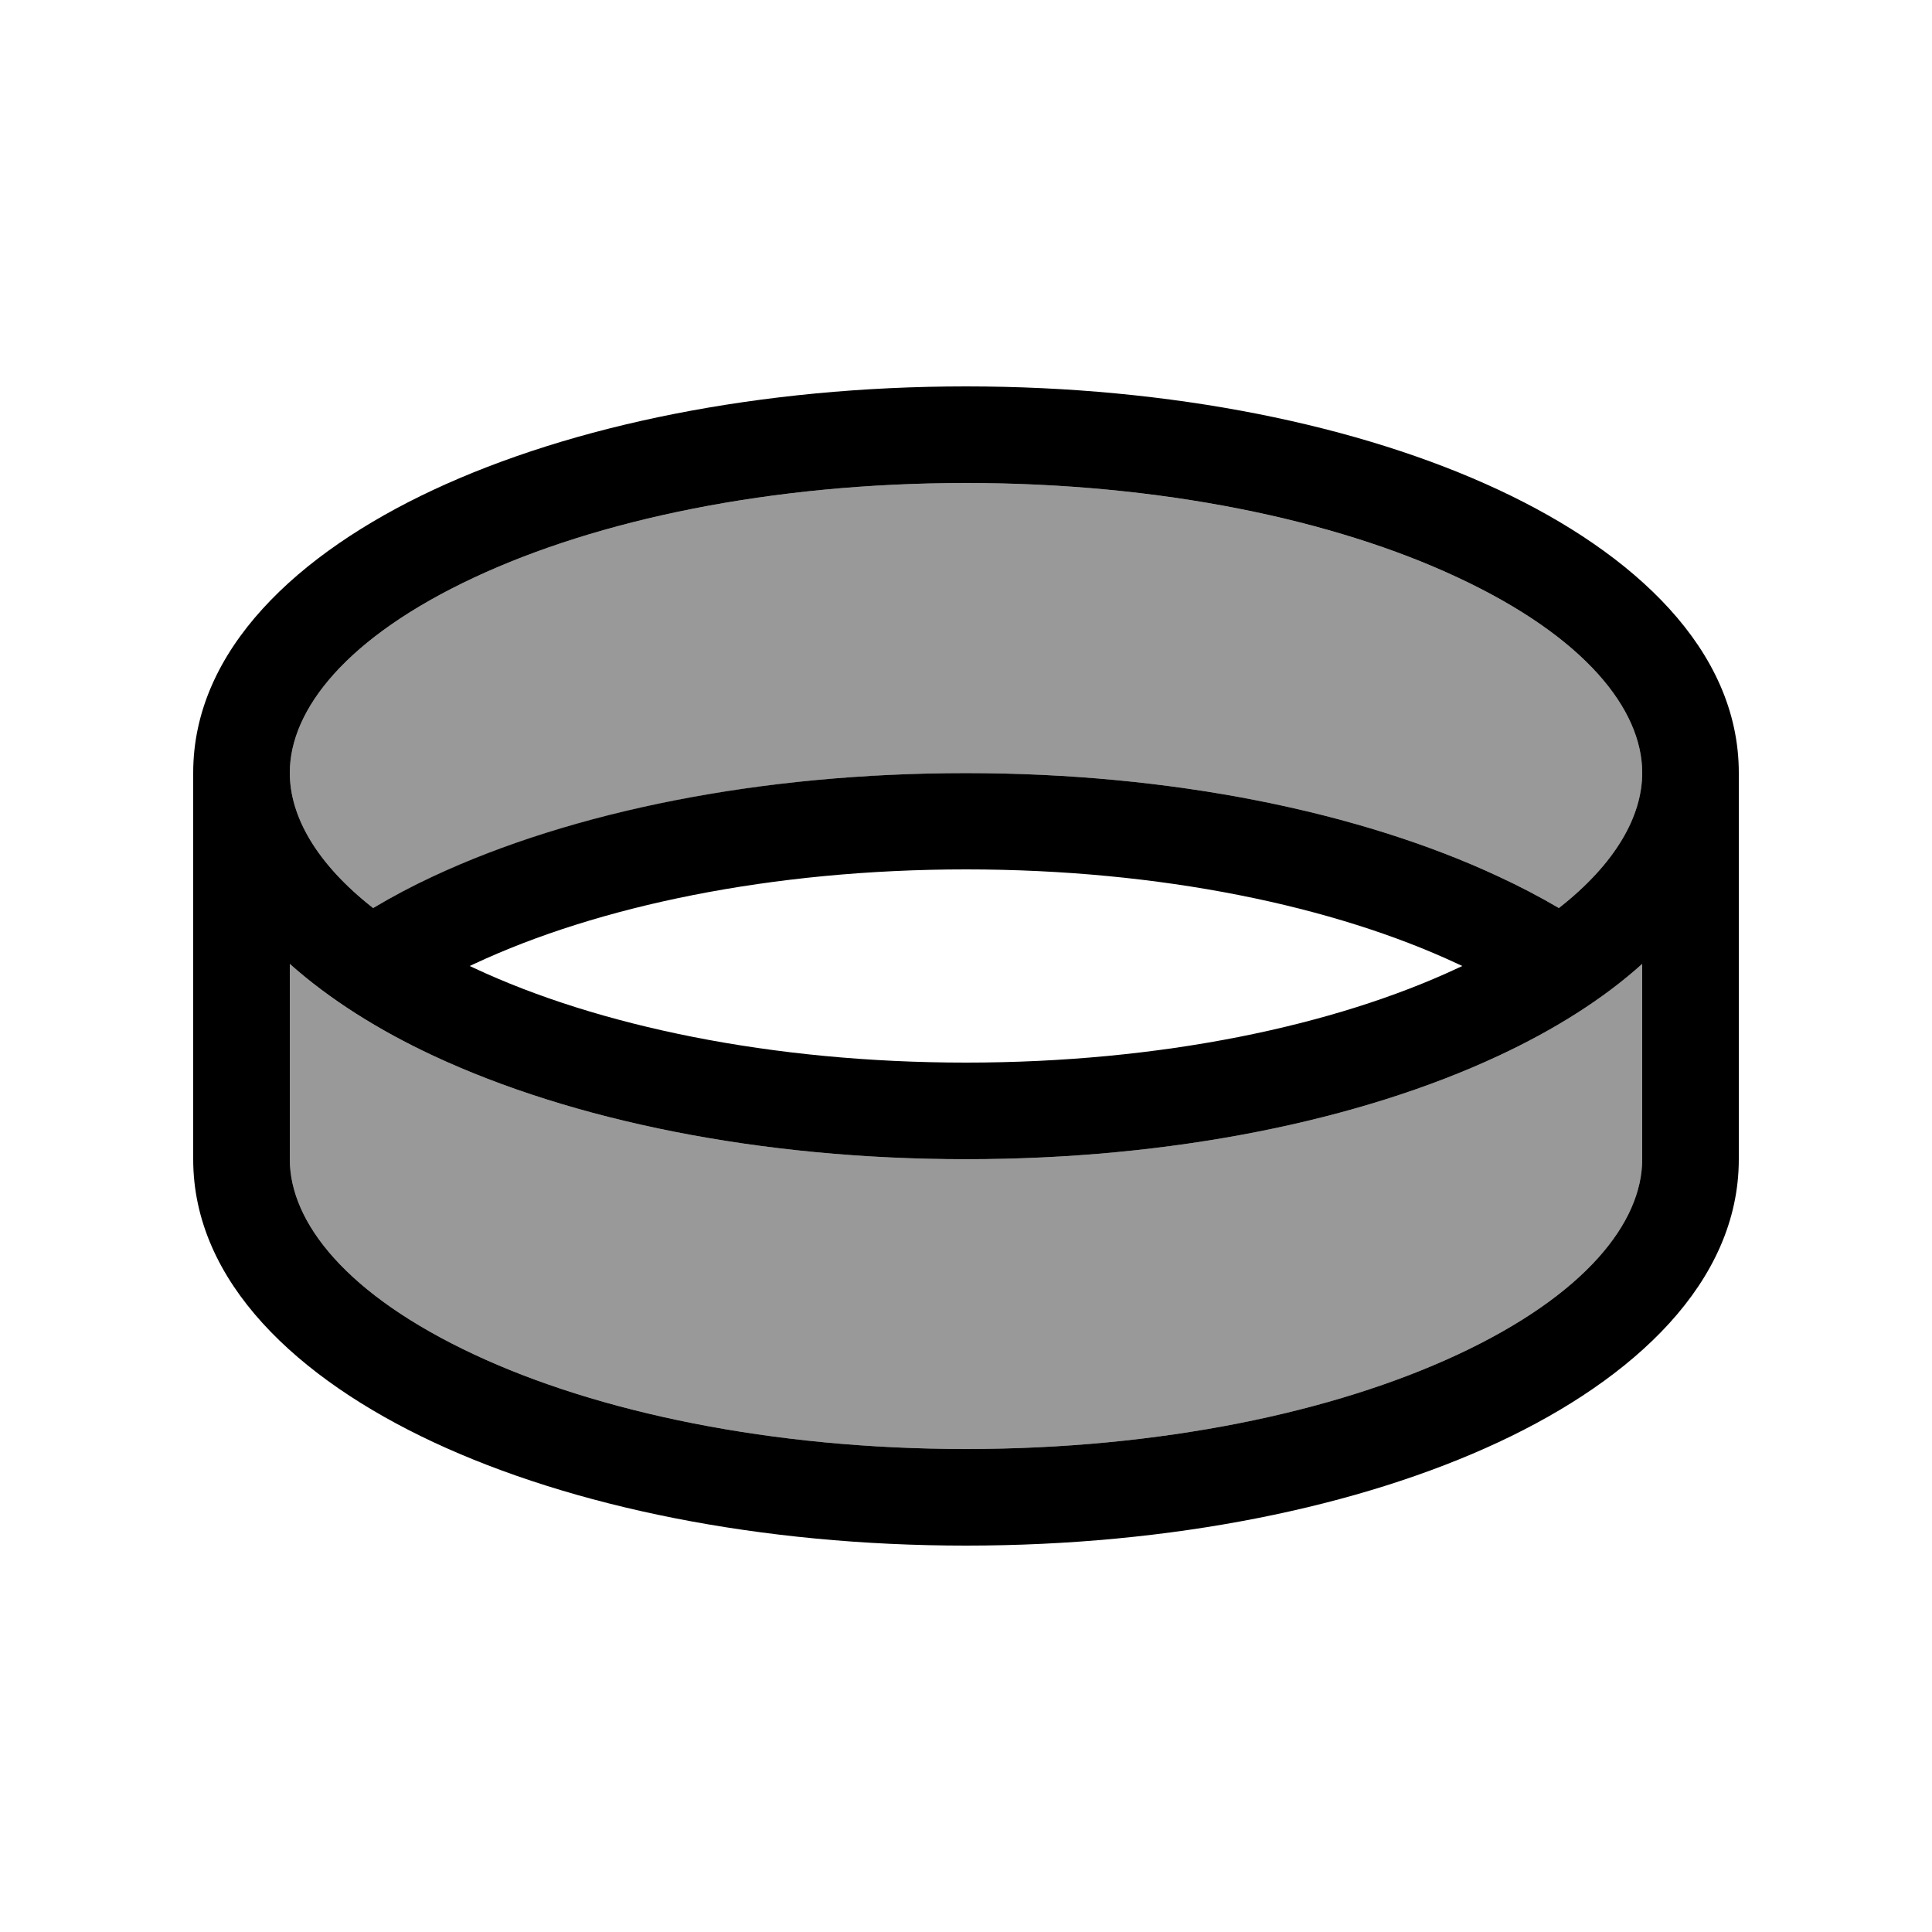
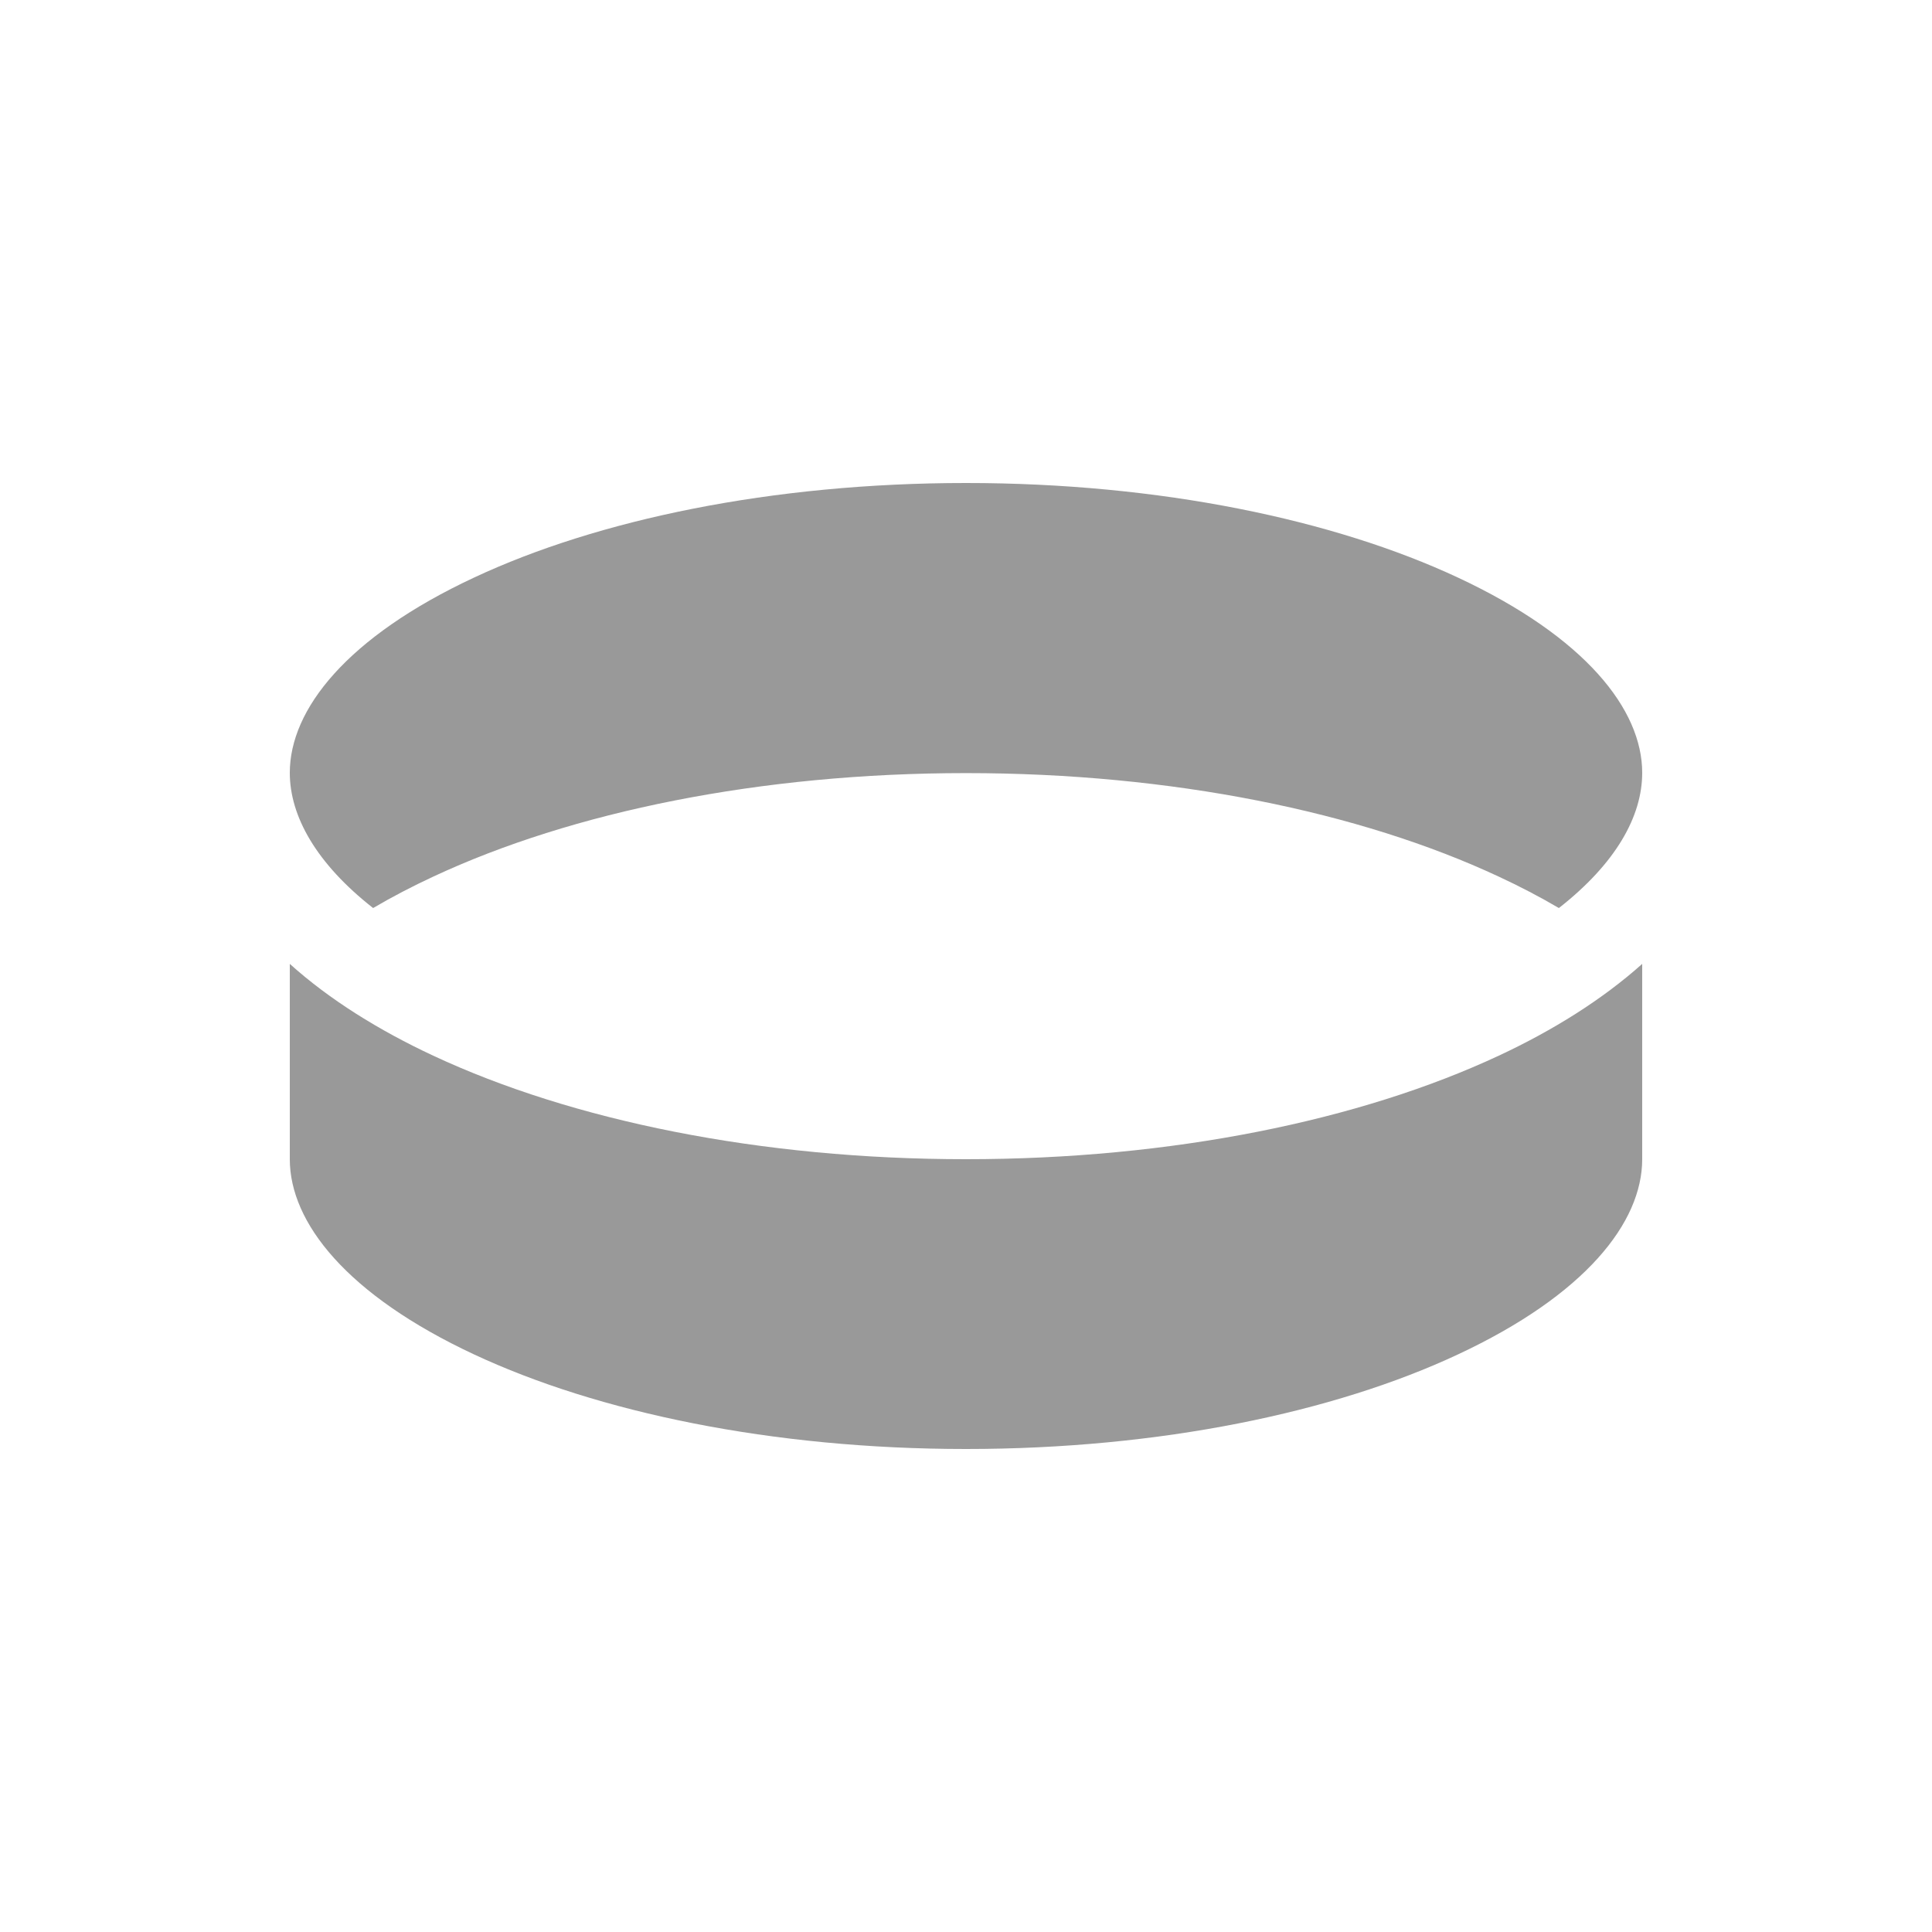
<svg xmlns="http://www.w3.org/2000/svg" viewBox="0 0 640 640">
  <path opacity=".4" fill="currentColor" d="M96 256C96 270.3 104.7 286 123.6 300.8C129.9 297.1 136.6 293.6 143.5 290.4C189.5 268.9 251.9 256.1 320 256.1C388.1 256.1 450.5 268.9 496.5 290.4C503.4 293.6 510.1 297.1 516.4 300.8C535.3 286 544 270.4 544 256C544 235 525.1 211 482.9 191.3C442 172.2 384.4 160 320 160C255.6 160 197.9 172.2 157.1 191.3C114.9 211 96 235 96 256zM96 319.3L96 384C96 405 114.9 429 157.1 448.7C198 467.8 255.6 480 320 480C384.4 480 442.1 467.8 482.9 448.7C525.1 429 544 405 544 384L544 319.3C530.8 331.1 514.5 341.3 496.5 349.7C450.5 371.2 388.1 384 320 384C251.9 384 189.5 371.2 143.5 349.7C125.5 341.3 109.1 331.1 96 319.3z" />
-   <path fill="currentColor" d="M157.1 191.3C197.9 172.2 255.5 160 320 160C384.5 160 442.1 172.2 482.9 191.3C525.1 211 544 235 544 256C544 270.3 535.3 286 516.4 300.8C510.1 297.1 503.4 293.6 496.5 290.4C450.5 268.9 388.1 256.1 320 256.1C251.9 256.1 189.5 268.8 143.5 290.3C136.6 293.5 130 297 123.6 300.8C104.7 286 96 270.3 96 256C96 235 114.9 211 157.1 191.3zM544 319.3L544 384C544 405 525.1 429 482.9 448.7C442 467.8 384.4 480 320 480C255.6 480 197.9 467.8 157.1 448.7C114.9 429 96 405 96 384L96 319.3C109.2 331.1 125.5 341.3 143.5 349.7C189.5 371.2 251.9 384 320 384C388.1 384 450.5 371.2 496.5 349.7C514.5 341.3 530.9 331.1 544 319.3zM64 256L64 384C64 424.8 98.8 456.8 143.5 477.7C189.5 499.2 251.9 512 320 512C388.1 512 450.5 499.2 496.5 477.7C541.2 456.8 576 424.8 576 384L576 256C576 215.2 541.2 183.2 496.5 162.3C450.5 140.8 388.1 128 320 128C251.9 128 189.5 140.8 143.5 162.3C98.8 183.2 64 215.2 64 256zM157.1 320.7L155.6 320L157.1 319.3C197.9 300.2 255.5 288 320 288C384.5 288 442.1 300.2 482.9 319.3L484.4 320L482.9 320.7C442.1 339.8 384.5 352 320 352C255.5 352 197.9 339.8 157.1 320.7z" />
</svg>